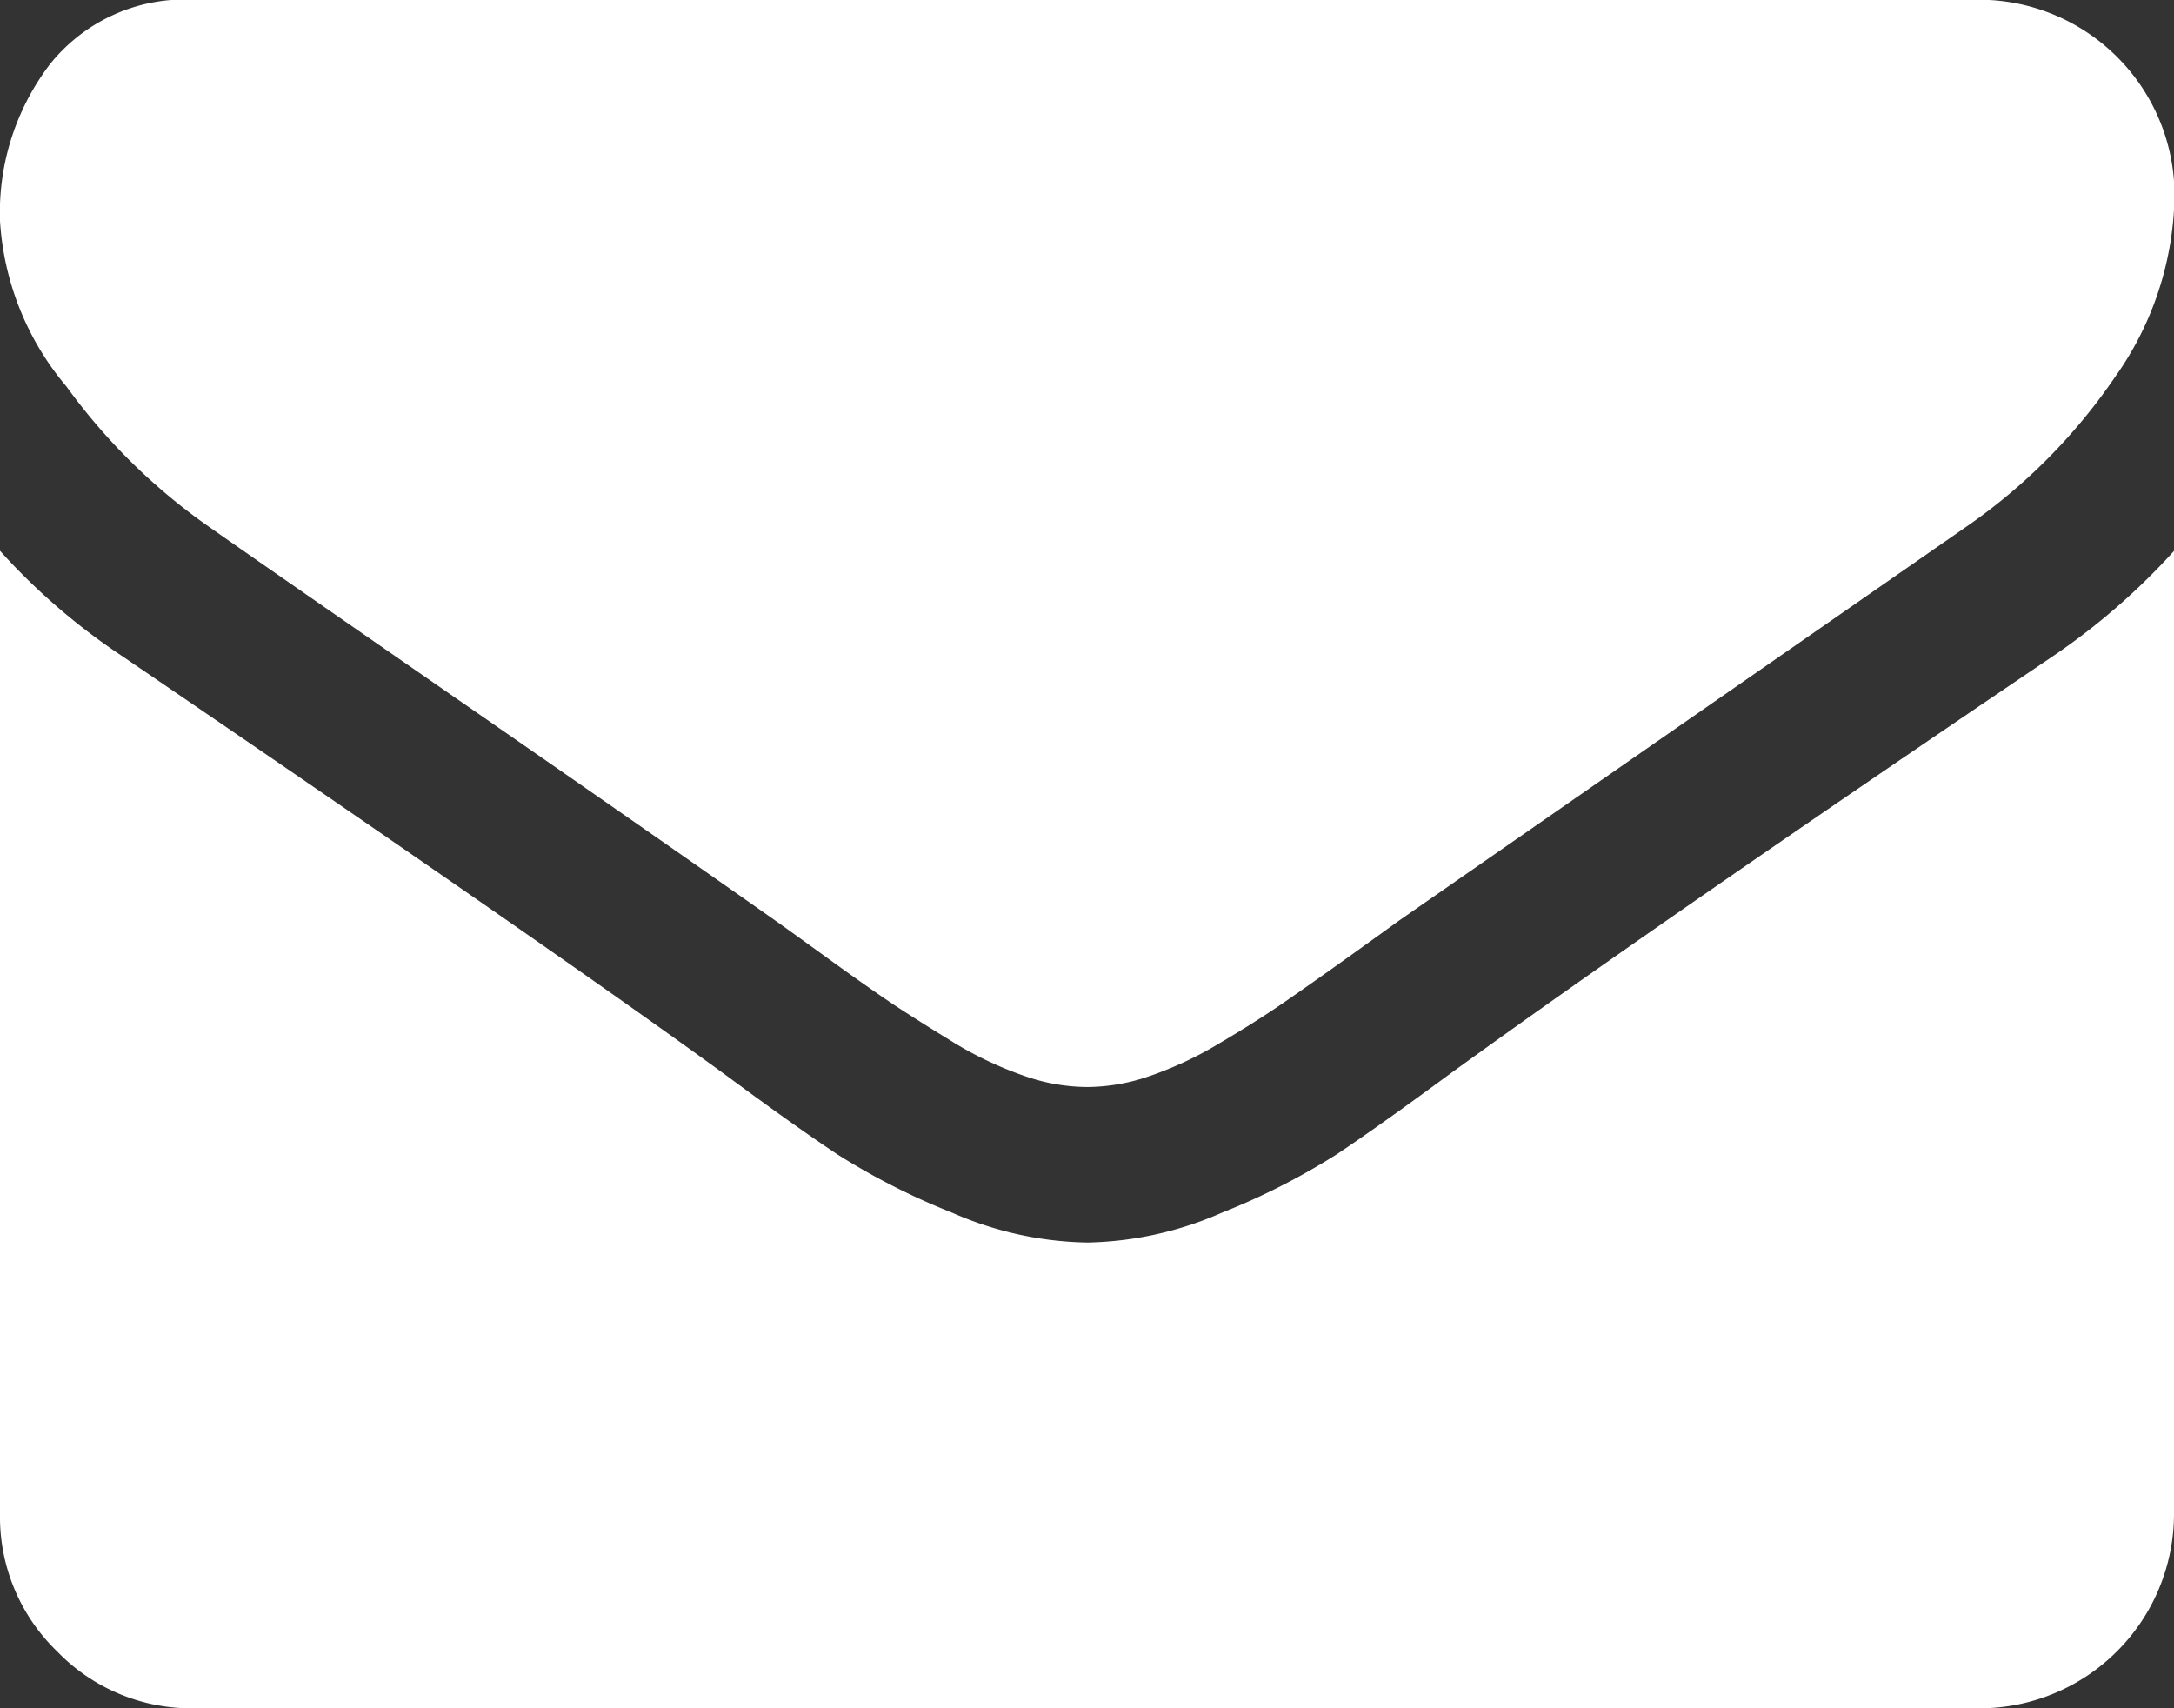
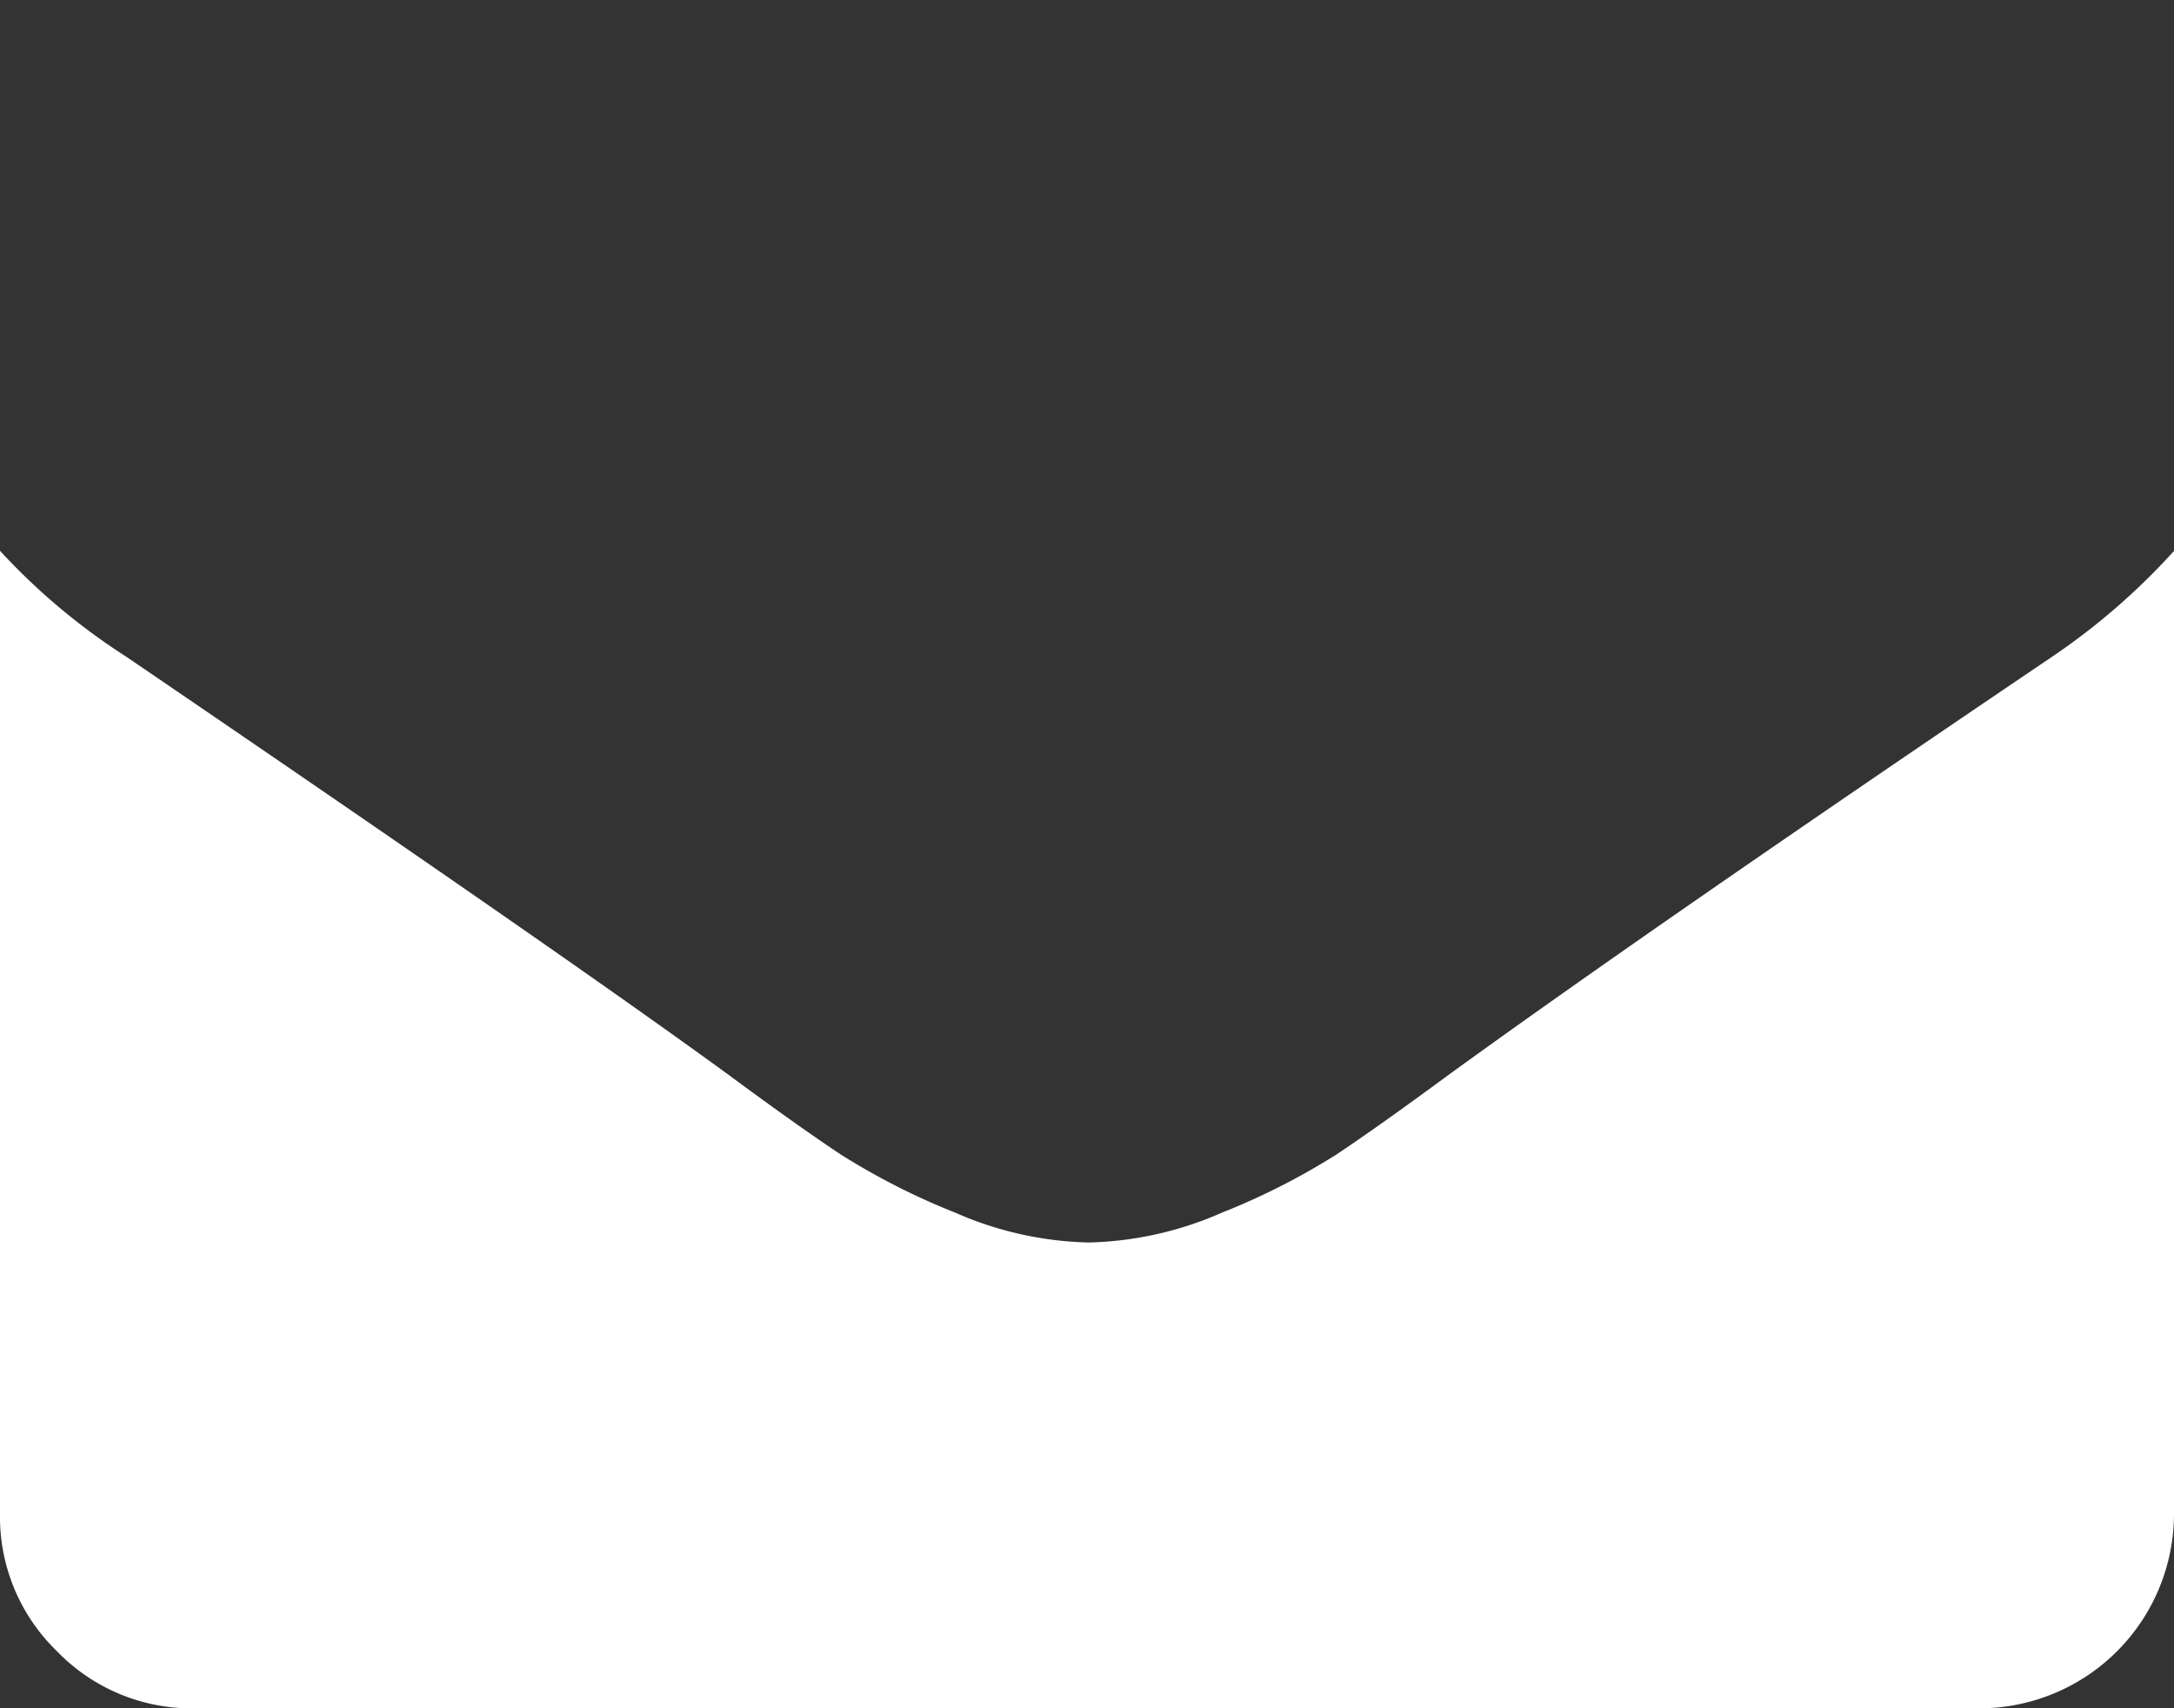
<svg xmlns="http://www.w3.org/2000/svg" width="16.373" height="12.864" viewBox="0 0 16.373 12.864">
  <rect x="0" y="0" width="16.373" height="12.864" fill="#333333" stroke="none" />
  <g id="envelope" transform="translate(0 -54.82)">
    <g id="グループ_398" data-name="グループ 398" transform="translate(0 54.82)">
-       <path id="パス_590" data-name="パス 590" d="M1.571,58.785q.311.219,1.873,1.3t2.394,1.667q.091.064.388.279t.493.347q.2.132.475.3a2.757,2.757,0,0,0,.525.246,1.448,1.448,0,0,0,.457.082H8.2a1.449,1.449,0,0,0,.457-.082,2.759,2.759,0,0,0,.525-.246q.279-.165.475-.3t.493-.347q.3-.215.388-.279l4.276-2.969a4.34,4.34,0,0,0,1.115-1.124,2.413,2.413,0,0,0,.448-1.379,1.474,1.474,0,0,0-1.462-1.462H1.462A1.3,1.3,0,0,0,.379,55.3,1.844,1.844,0,0,0,0,56.483,2.134,2.134,0,0,0,.5,57.73,4.535,4.535,0,0,0,1.571,58.785Z" transform="translate(0 -54.82)" fill="#fff" />
-       <path id="パス_591" data-name="パス 591" d="M15.459,185.232q-3,2.028-4.55,3.152-.521.384-.845.6a5.215,5.215,0,0,1-.863.438,2.629,2.629,0,0,1-1,.224H8.177a2.63,2.63,0,0,1-1.005-.224,5.218,5.218,0,0,1-.863-.438q-.324-.215-.845-.6-1.234-.9-4.541-3.152A4.839,4.839,0,0,1,0,184.437v7.254a1.407,1.407,0,0,0,.429,1.033,1.407,1.407,0,0,0,1.033.43H14.911a1.466,1.466,0,0,0,1.462-1.462v-7.254A5.038,5.038,0,0,1,15.459,185.232Z" transform="translate(0 -180.289)" fill="#fff" />
+       <path id="パス_591" data-name="パス 591" d="M15.459,185.232q-3,2.028-4.55,3.152-.521.384-.845.6a5.215,5.215,0,0,1-.863.438,2.629,2.629,0,0,1-1,.224a2.63,2.63,0,0,1-1.005-.224,5.218,5.218,0,0,1-.863-.438q-.324-.215-.845-.6-1.234-.9-4.541-3.152A4.839,4.839,0,0,1,0,184.437v7.254a1.407,1.407,0,0,0,.429,1.033,1.407,1.407,0,0,0,1.033.43H14.911a1.466,1.466,0,0,0,1.462-1.462v-7.254A5.038,5.038,0,0,1,15.459,185.232Z" transform="translate(0 -180.289)" fill="#fff" />
    </g>
  </g>
</svg>